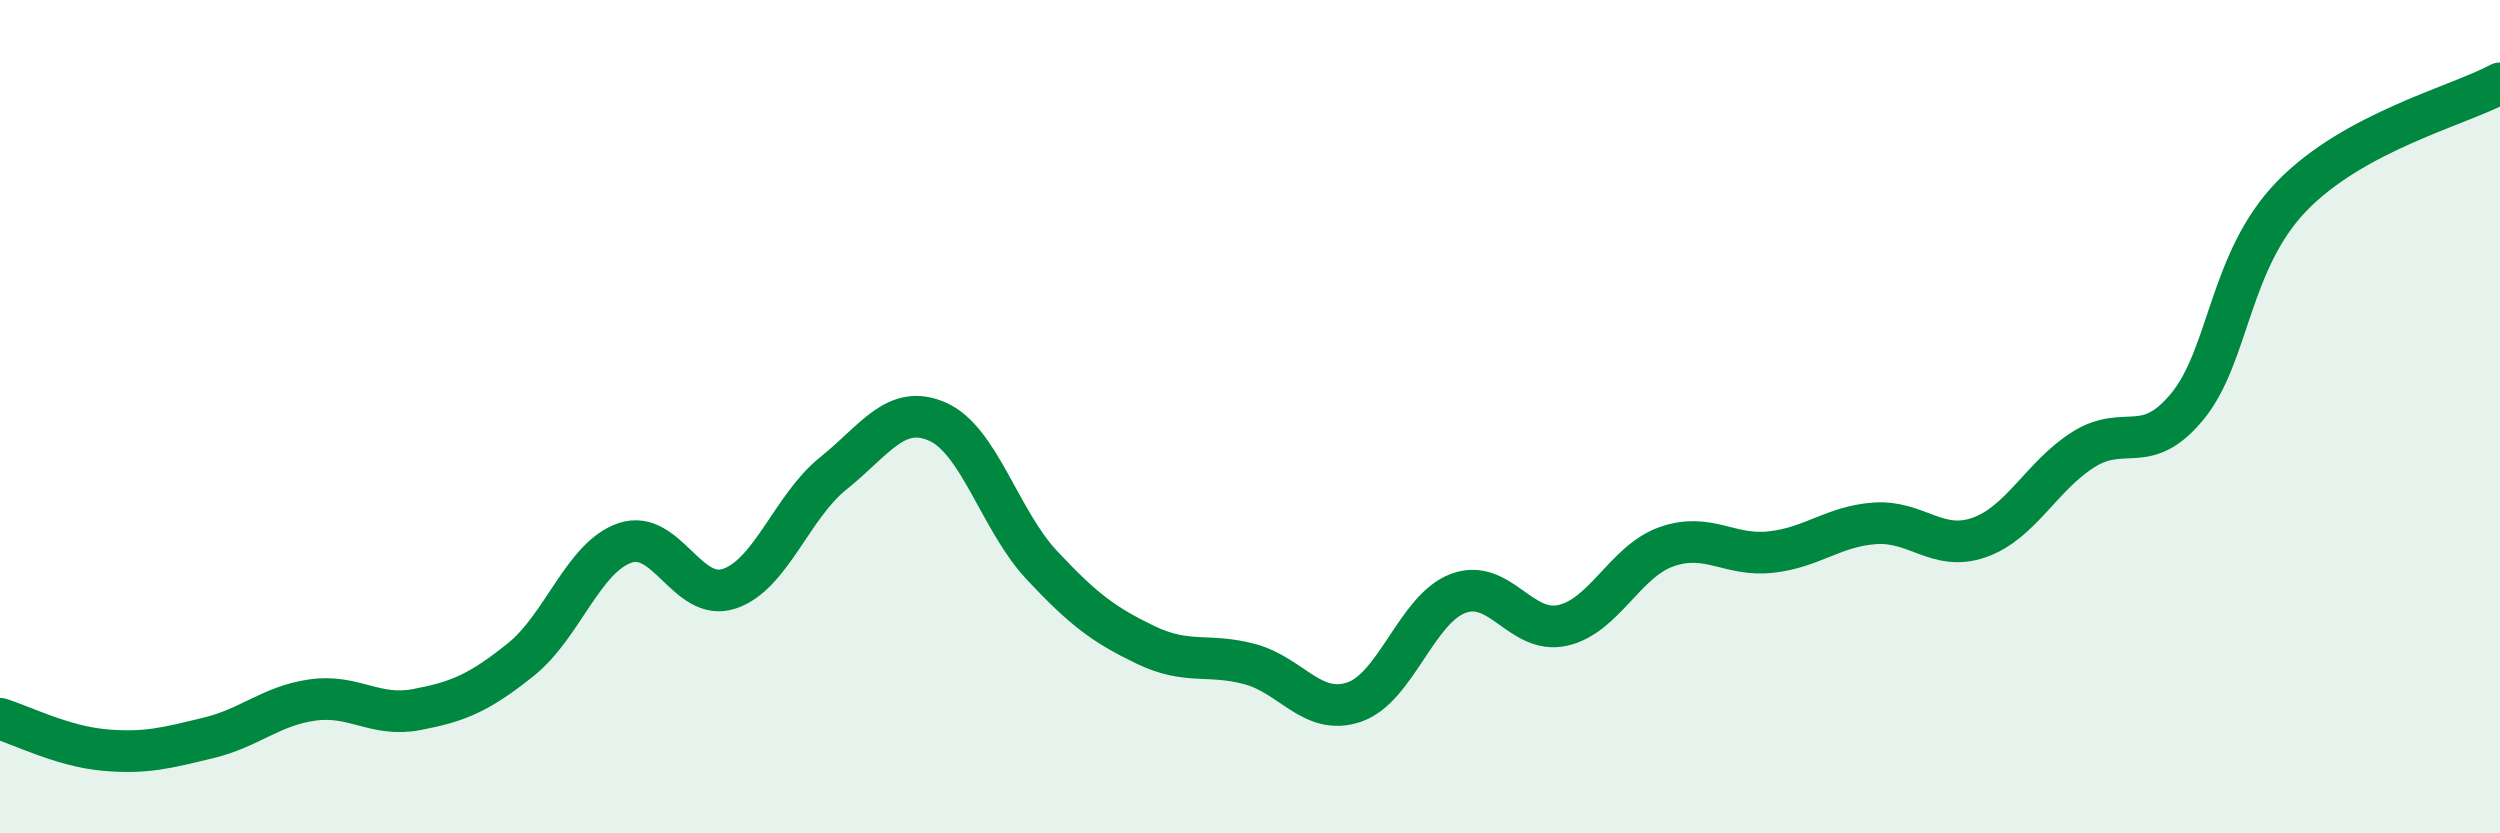
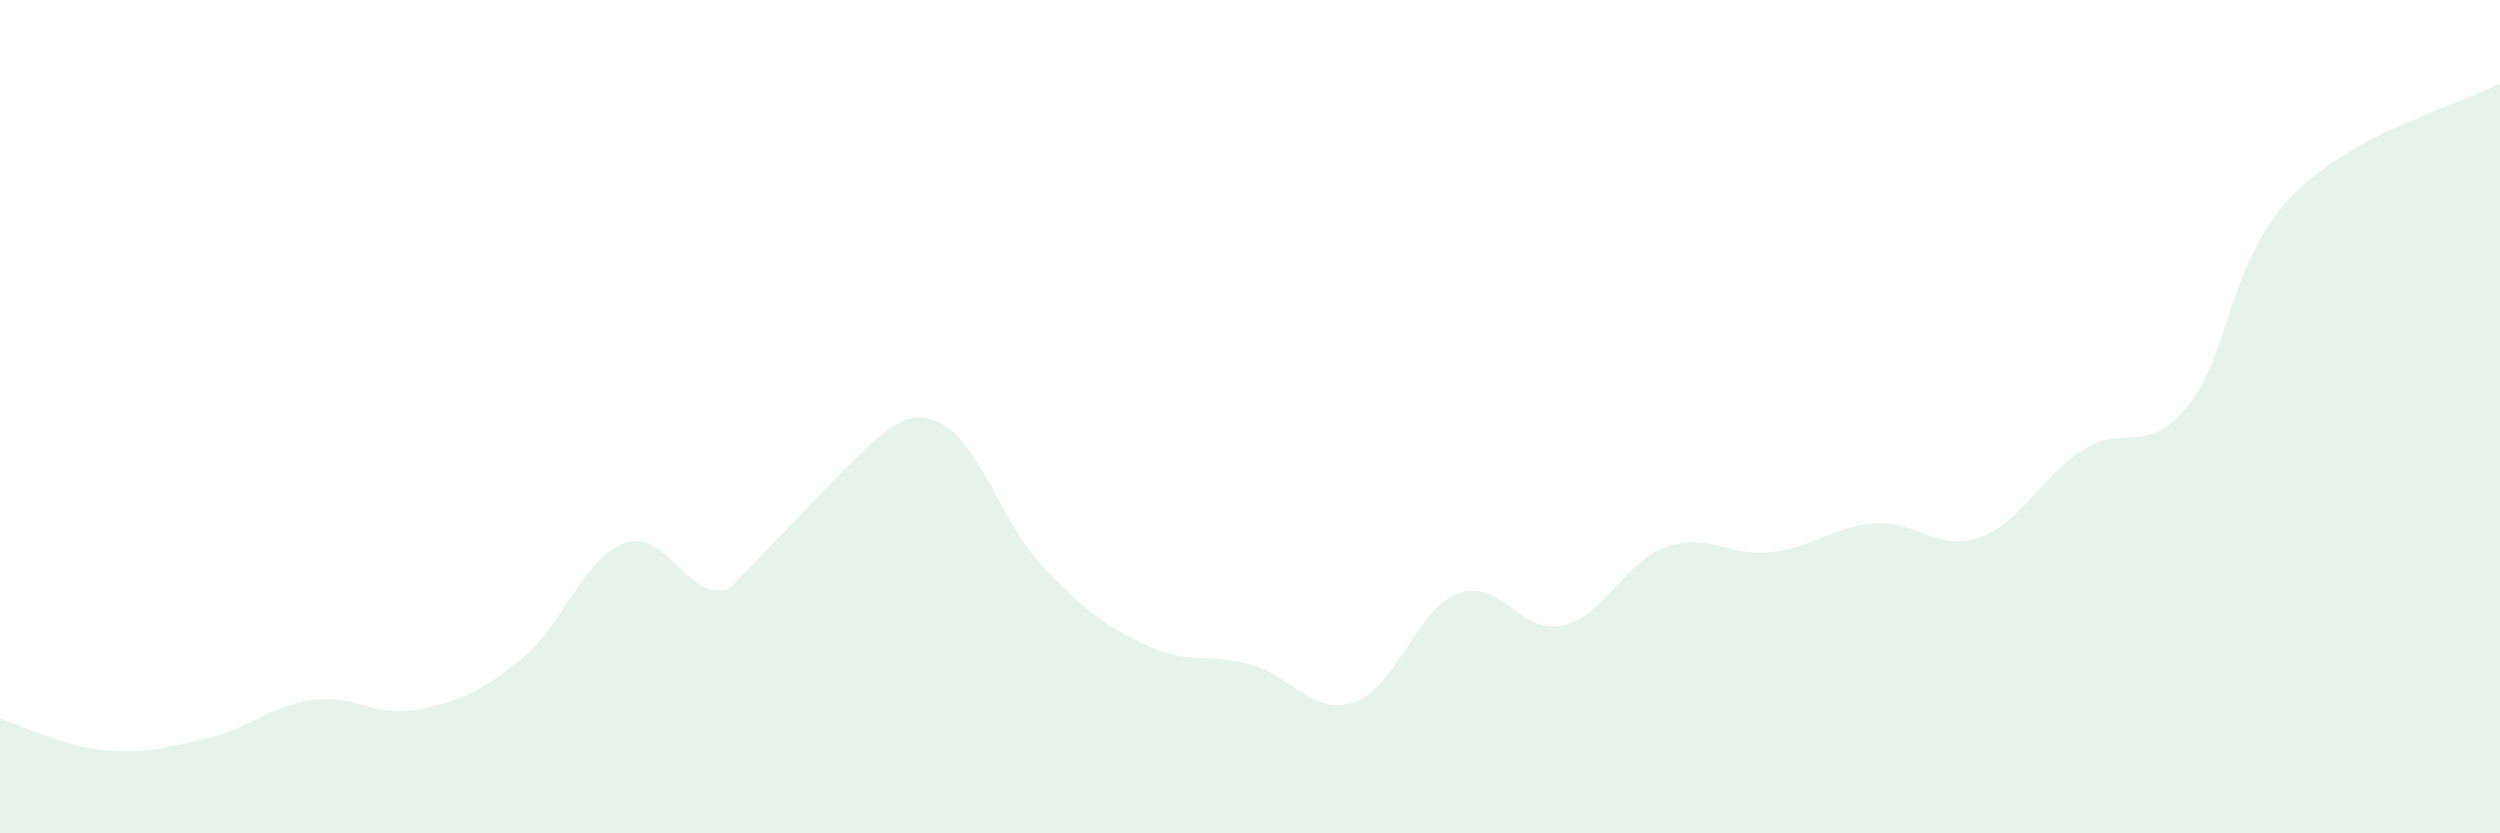
<svg xmlns="http://www.w3.org/2000/svg" width="60" height="20" viewBox="0 0 60 20">
-   <path d="M 0,17.25 C 0.5,17.4 1.5,17.91 2.5,18 C 3.5,18.09 4,17.95 5,17.71 C 6,17.47 6.5,16.94 7.5,16.8 C 8.5,16.66 9,17.22 10,17.03 C 11,16.84 11.5,16.63 12.5,15.83 C 13.5,15.03 14,13.37 15,13.03 C 16,12.69 16.5,14.46 17.5,14.13 C 18.5,13.8 19,12.16 20,11.36 C 21,10.56 21.5,9.68 22.5,10.12 C 23.5,10.56 24,12.49 25,13.56 C 26,14.63 26.5,15 27.5,15.48 C 28.5,15.96 29,15.67 30,15.94 C 31,16.21 31.5,17.19 32.5,16.85 C 33.5,16.51 34,14.61 35,14.24 C 36,13.87 36.5,15.23 37.5,15.01 C 38.5,14.79 39,13.47 40,13.12 C 41,12.77 41.5,13.36 42.5,13.25 C 43.5,13.14 44,12.63 45,12.56 C 46,12.49 46.5,13.25 47.5,12.9 C 48.5,12.55 49,11.42 50,10.79 C 51,10.16 51.5,10.97 52.5,9.75 C 53.5,8.53 53.5,6.26 55,4.71 C 56.5,3.16 59,2.54 60,2L60 20L0 20Z" fill="#008740" opacity="0.1" stroke-linecap="round" stroke-linejoin="round" />
-   <path d="M 0,17.25 C 0.5,17.4 1.5,17.91 2.5,18 C 3.5,18.09 4,17.95 5,17.71 C 6,17.47 6.5,16.94 7.5,16.8 C 8.5,16.66 9,17.22 10,17.03 C 11,16.84 11.5,16.63 12.5,15.83 C 13.5,15.03 14,13.37 15,13.03 C 16,12.69 16.5,14.46 17.5,14.13 C 18.5,13.8 19,12.16 20,11.36 C 21,10.56 21.5,9.68 22.5,10.12 C 23.5,10.56 24,12.49 25,13.56 C 26,14.63 26.5,15 27.5,15.48 C 28.5,15.96 29,15.67 30,15.94 C 31,16.21 31.5,17.19 32.5,16.85 C 33.5,16.51 34,14.61 35,14.24 C 36,13.87 36.5,15.23 37.5,15.01 C 38.5,14.79 39,13.47 40,13.12 C 41,12.77 41.5,13.36 42.5,13.25 C 43.5,13.14 44,12.63 45,12.56 C 46,12.49 46.5,13.25 47.5,12.9 C 48.5,12.55 49,11.42 50,10.79 C 51,10.16 51.5,10.97 52.5,9.75 C 53.5,8.53 53.5,6.26 55,4.71 C 56.5,3.16 59,2.54 60,2" stroke="#008740" stroke-width="1" fill="none" stroke-linecap="round" stroke-linejoin="round" />
+   <path d="M 0,17.25 C 0.5,17.4 1.5,17.91 2.5,18 C 3.5,18.09 4,17.95 5,17.71 C 6,17.47 6.5,16.94 7.5,16.8 C 8.5,16.66 9,17.22 10,17.03 C 11,16.84 11.5,16.63 12.5,15.83 C 13.5,15.03 14,13.37 15,13.03 C 16,12.69 16.5,14.46 17.5,14.13 C 21,10.56 21.5,9.68 22.5,10.12 C 23.5,10.56 24,12.49 25,13.56 C 26,14.63 26.5,15 27.5,15.48 C 28.5,15.96 29,15.67 30,15.94 C 31,16.21 31.5,17.19 32.5,16.85 C 33.5,16.51 34,14.61 35,14.24 C 36,13.87 36.5,15.23 37.5,15.01 C 38.5,14.79 39,13.47 40,13.12 C 41,12.77 41.5,13.36 42.5,13.25 C 43.5,13.14 44,12.63 45,12.56 C 46,12.49 46.5,13.25 47.5,12.9 C 48.5,12.55 49,11.42 50,10.79 C 51,10.16 51.5,10.97 52.5,9.75 C 53.5,8.53 53.5,6.26 55,4.71 C 56.5,3.16 59,2.54 60,2L60 20L0 20Z" fill="#008740" opacity="0.1" stroke-linecap="round" stroke-linejoin="round" />
</svg>